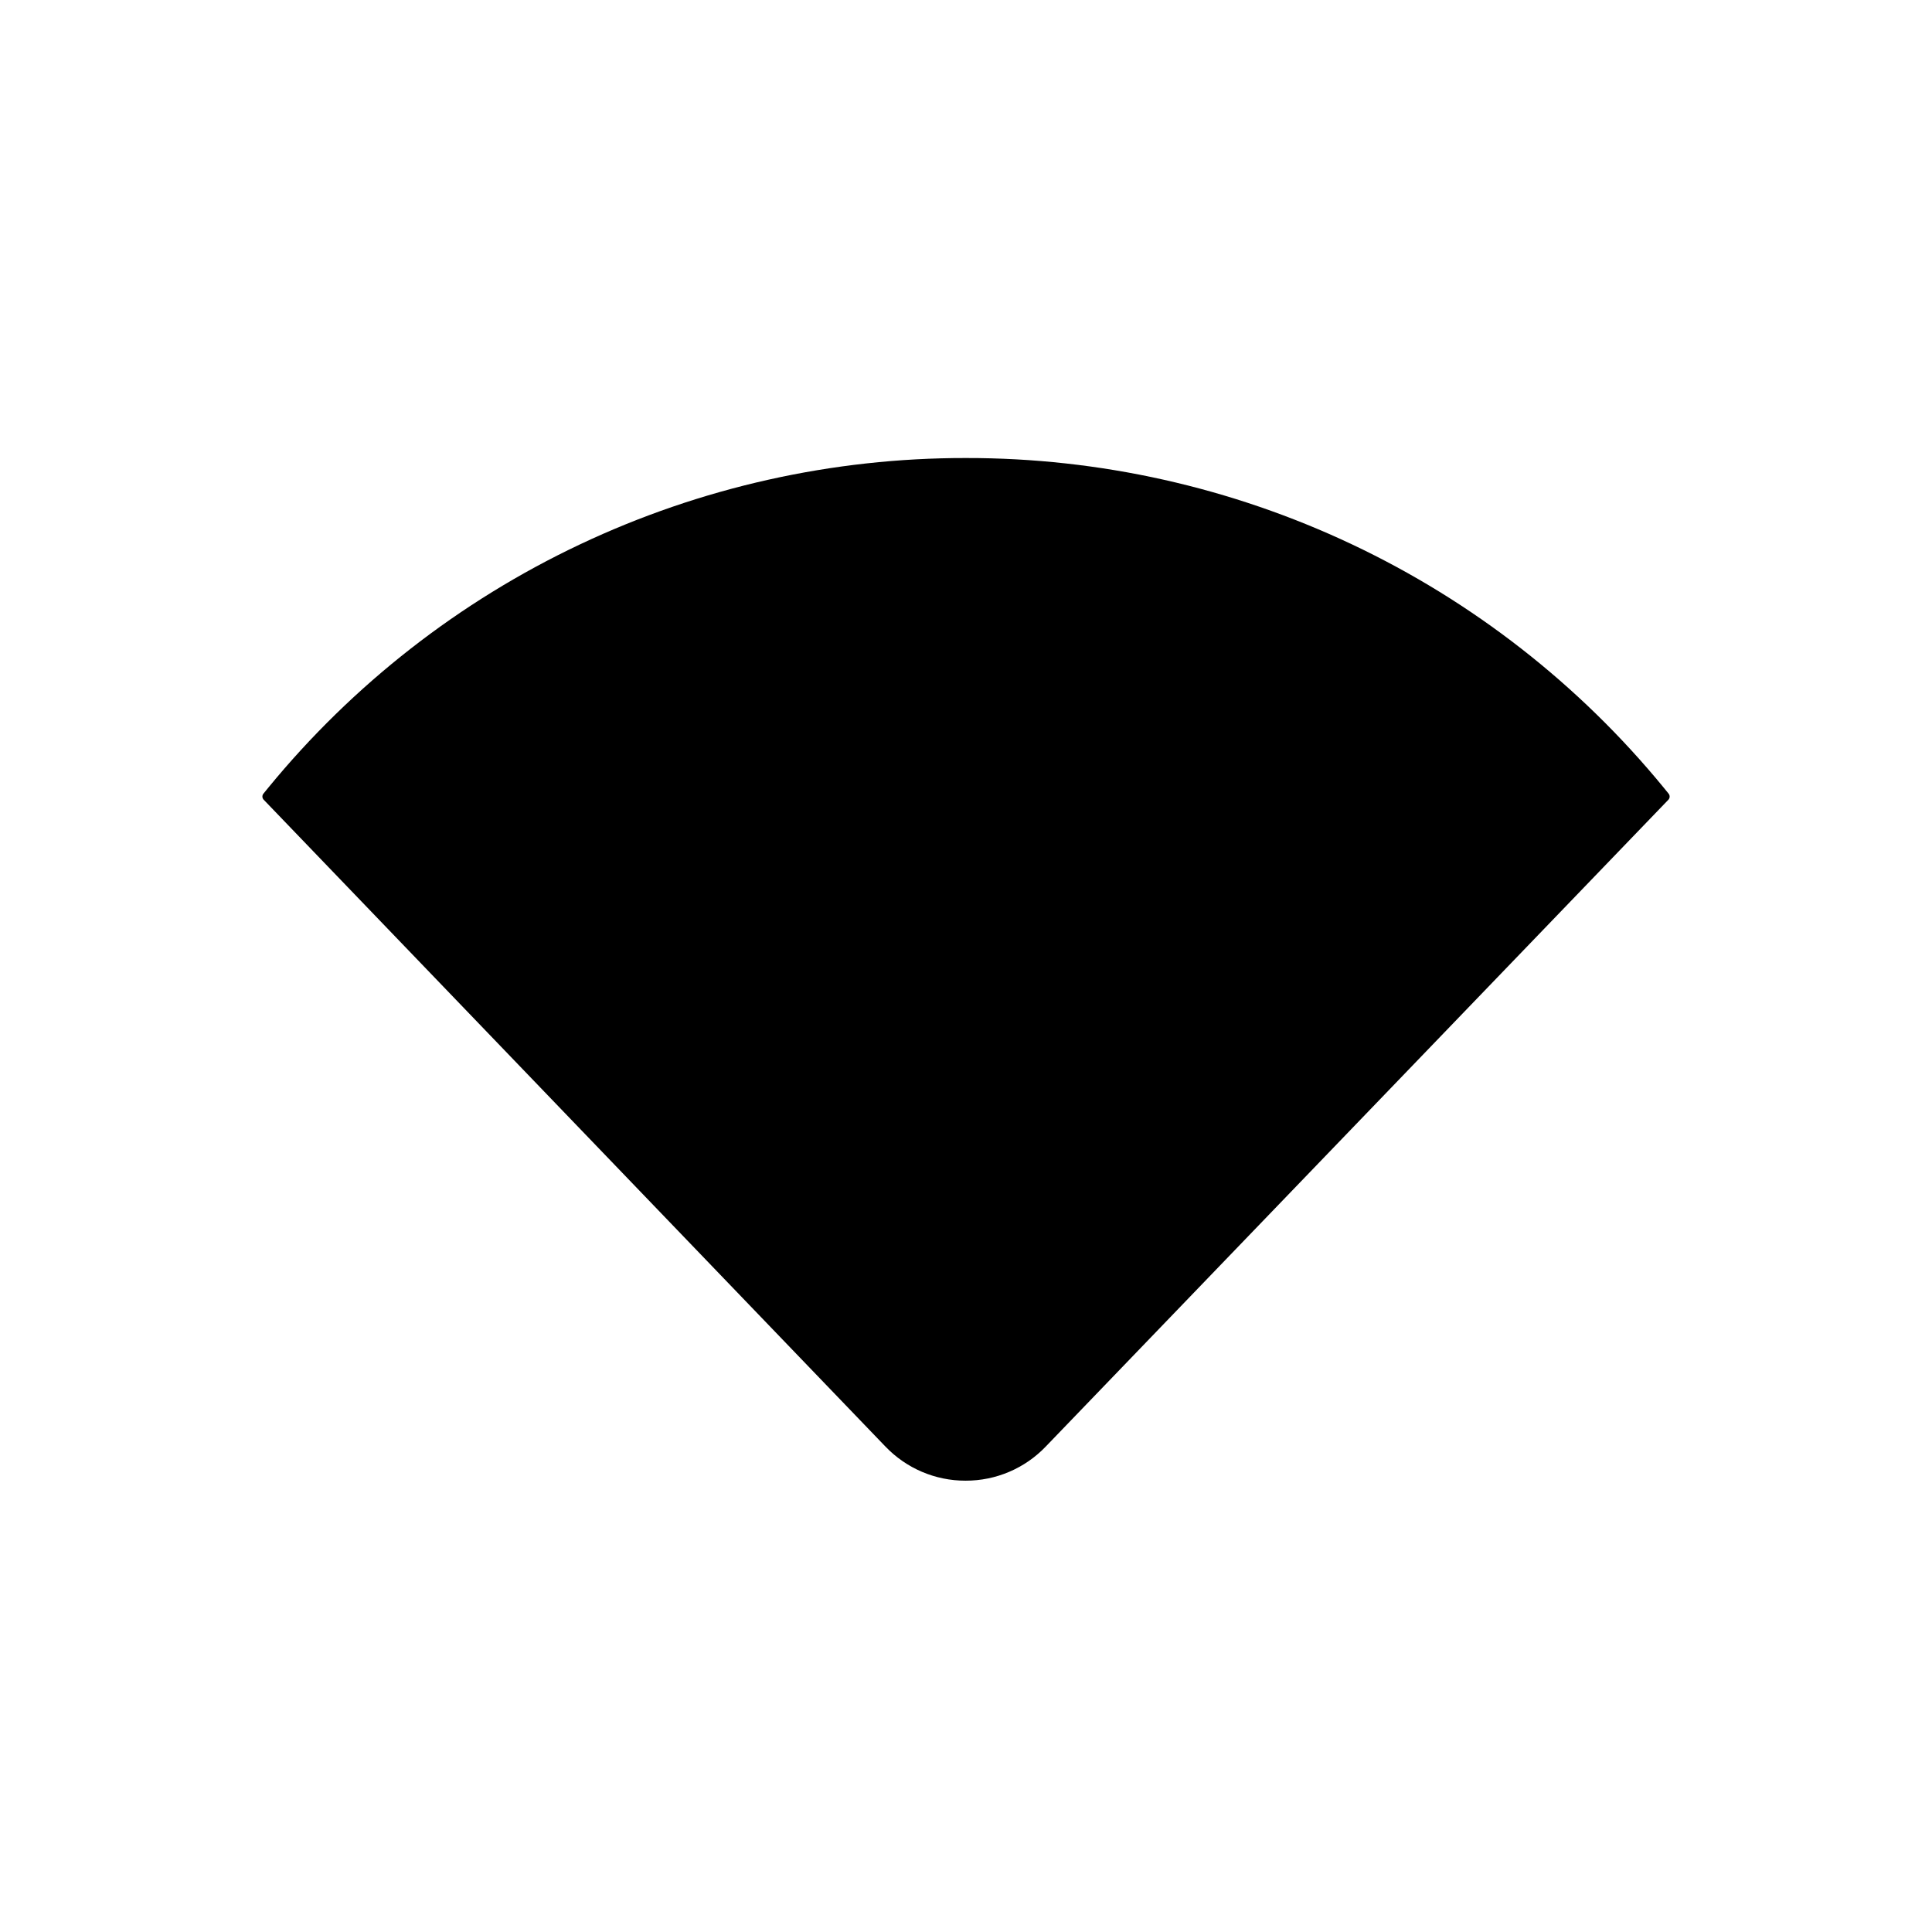
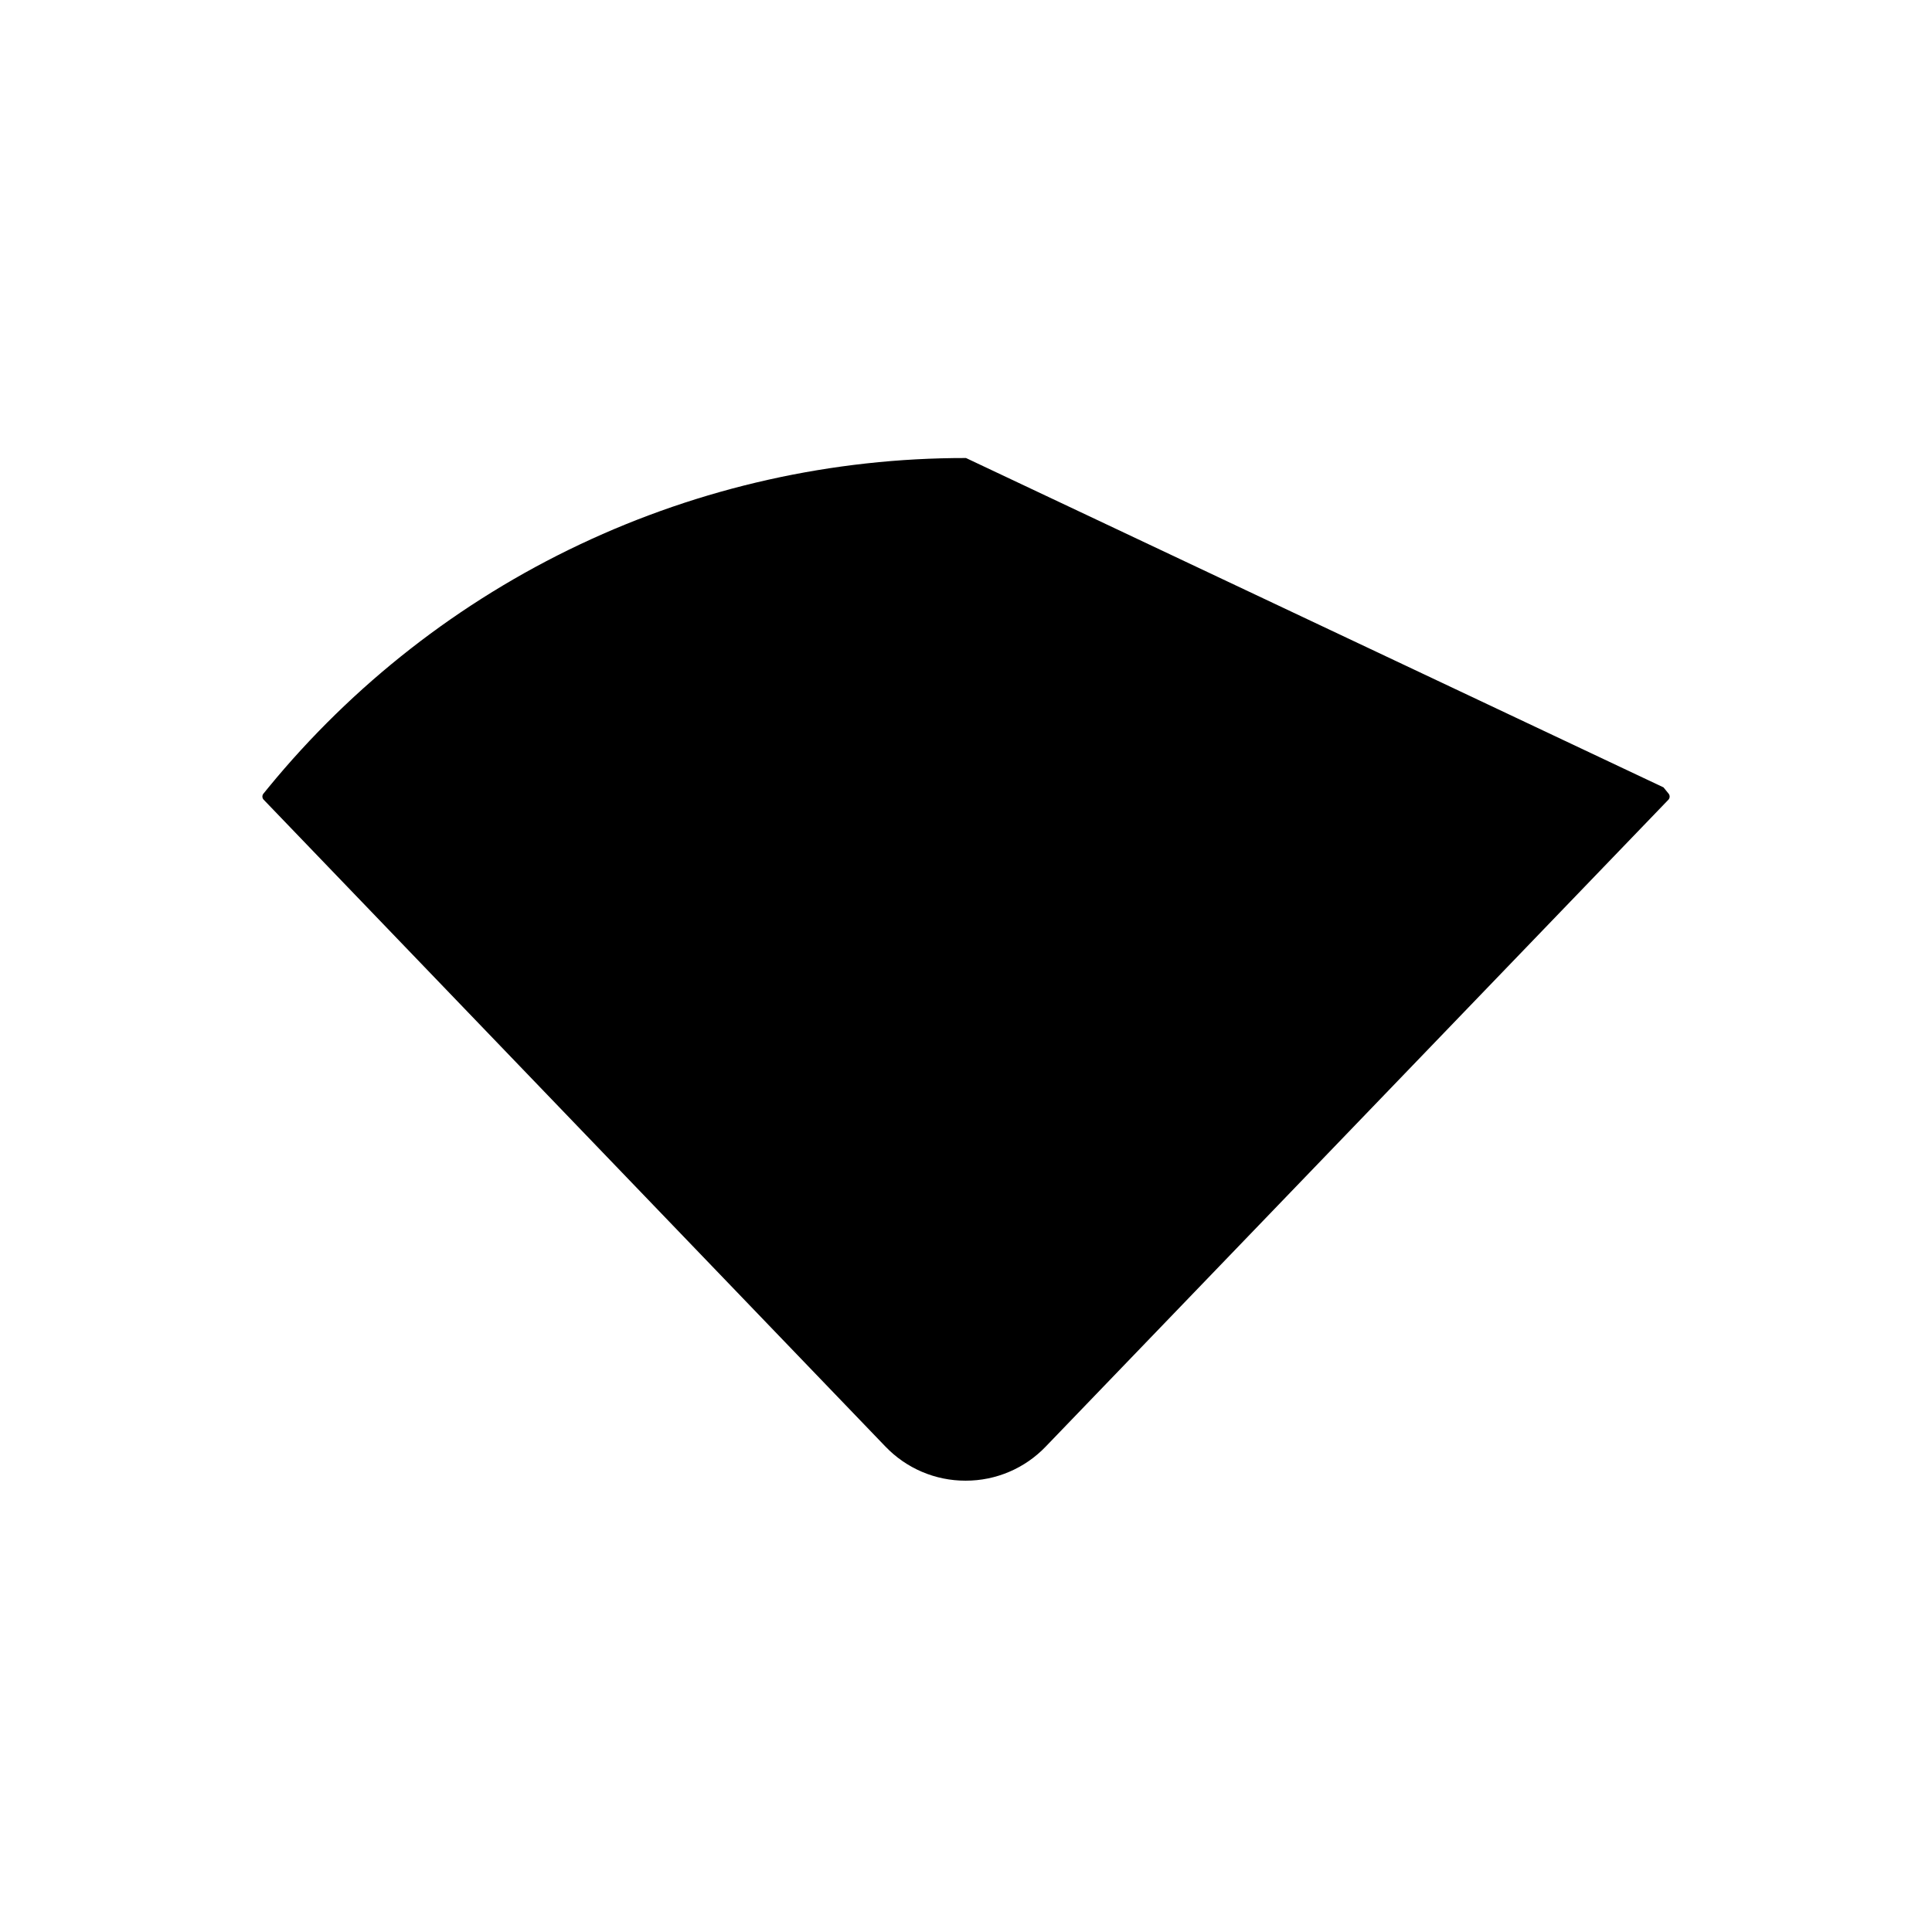
<svg xmlns="http://www.w3.org/2000/svg" fill="#000000" width="800px" height="800px" version="1.1" viewBox="144 144 512 512">
-   <path d="m400 265.38c-35.371-0.043-70.312 7.773-102.29 22.883-31.98 15.113-60.203 37.145-82.625 64.5l-1.23 1.512c-0.422 0.461-0.422 1.168 0 1.633l164.77 171.42v-0.004c5.543 5.812 13.23 9.09 21.262 9.07 8.027 0.023 15.711-3.25 21.258-9.051l165.01-171.42v0.004c0.426-0.469 0.426-1.184 0-1.652l-1.309-1.613c-22.426-27.324-50.641-49.328-82.605-64.422-31.965-15.094-66.883-22.902-102.23-22.859z" />
+   <path d="m400 265.38c-35.371-0.043-70.312 7.773-102.29 22.883-31.98 15.113-60.203 37.145-82.625 64.5l-1.23 1.512c-0.422 0.461-0.422 1.168 0 1.633l164.77 171.42v-0.004c5.543 5.812 13.23 9.09 21.262 9.07 8.027 0.023 15.711-3.25 21.258-9.051l165.01-171.42v0.004c0.426-0.469 0.426-1.184 0-1.652l-1.309-1.613z" />
</svg>